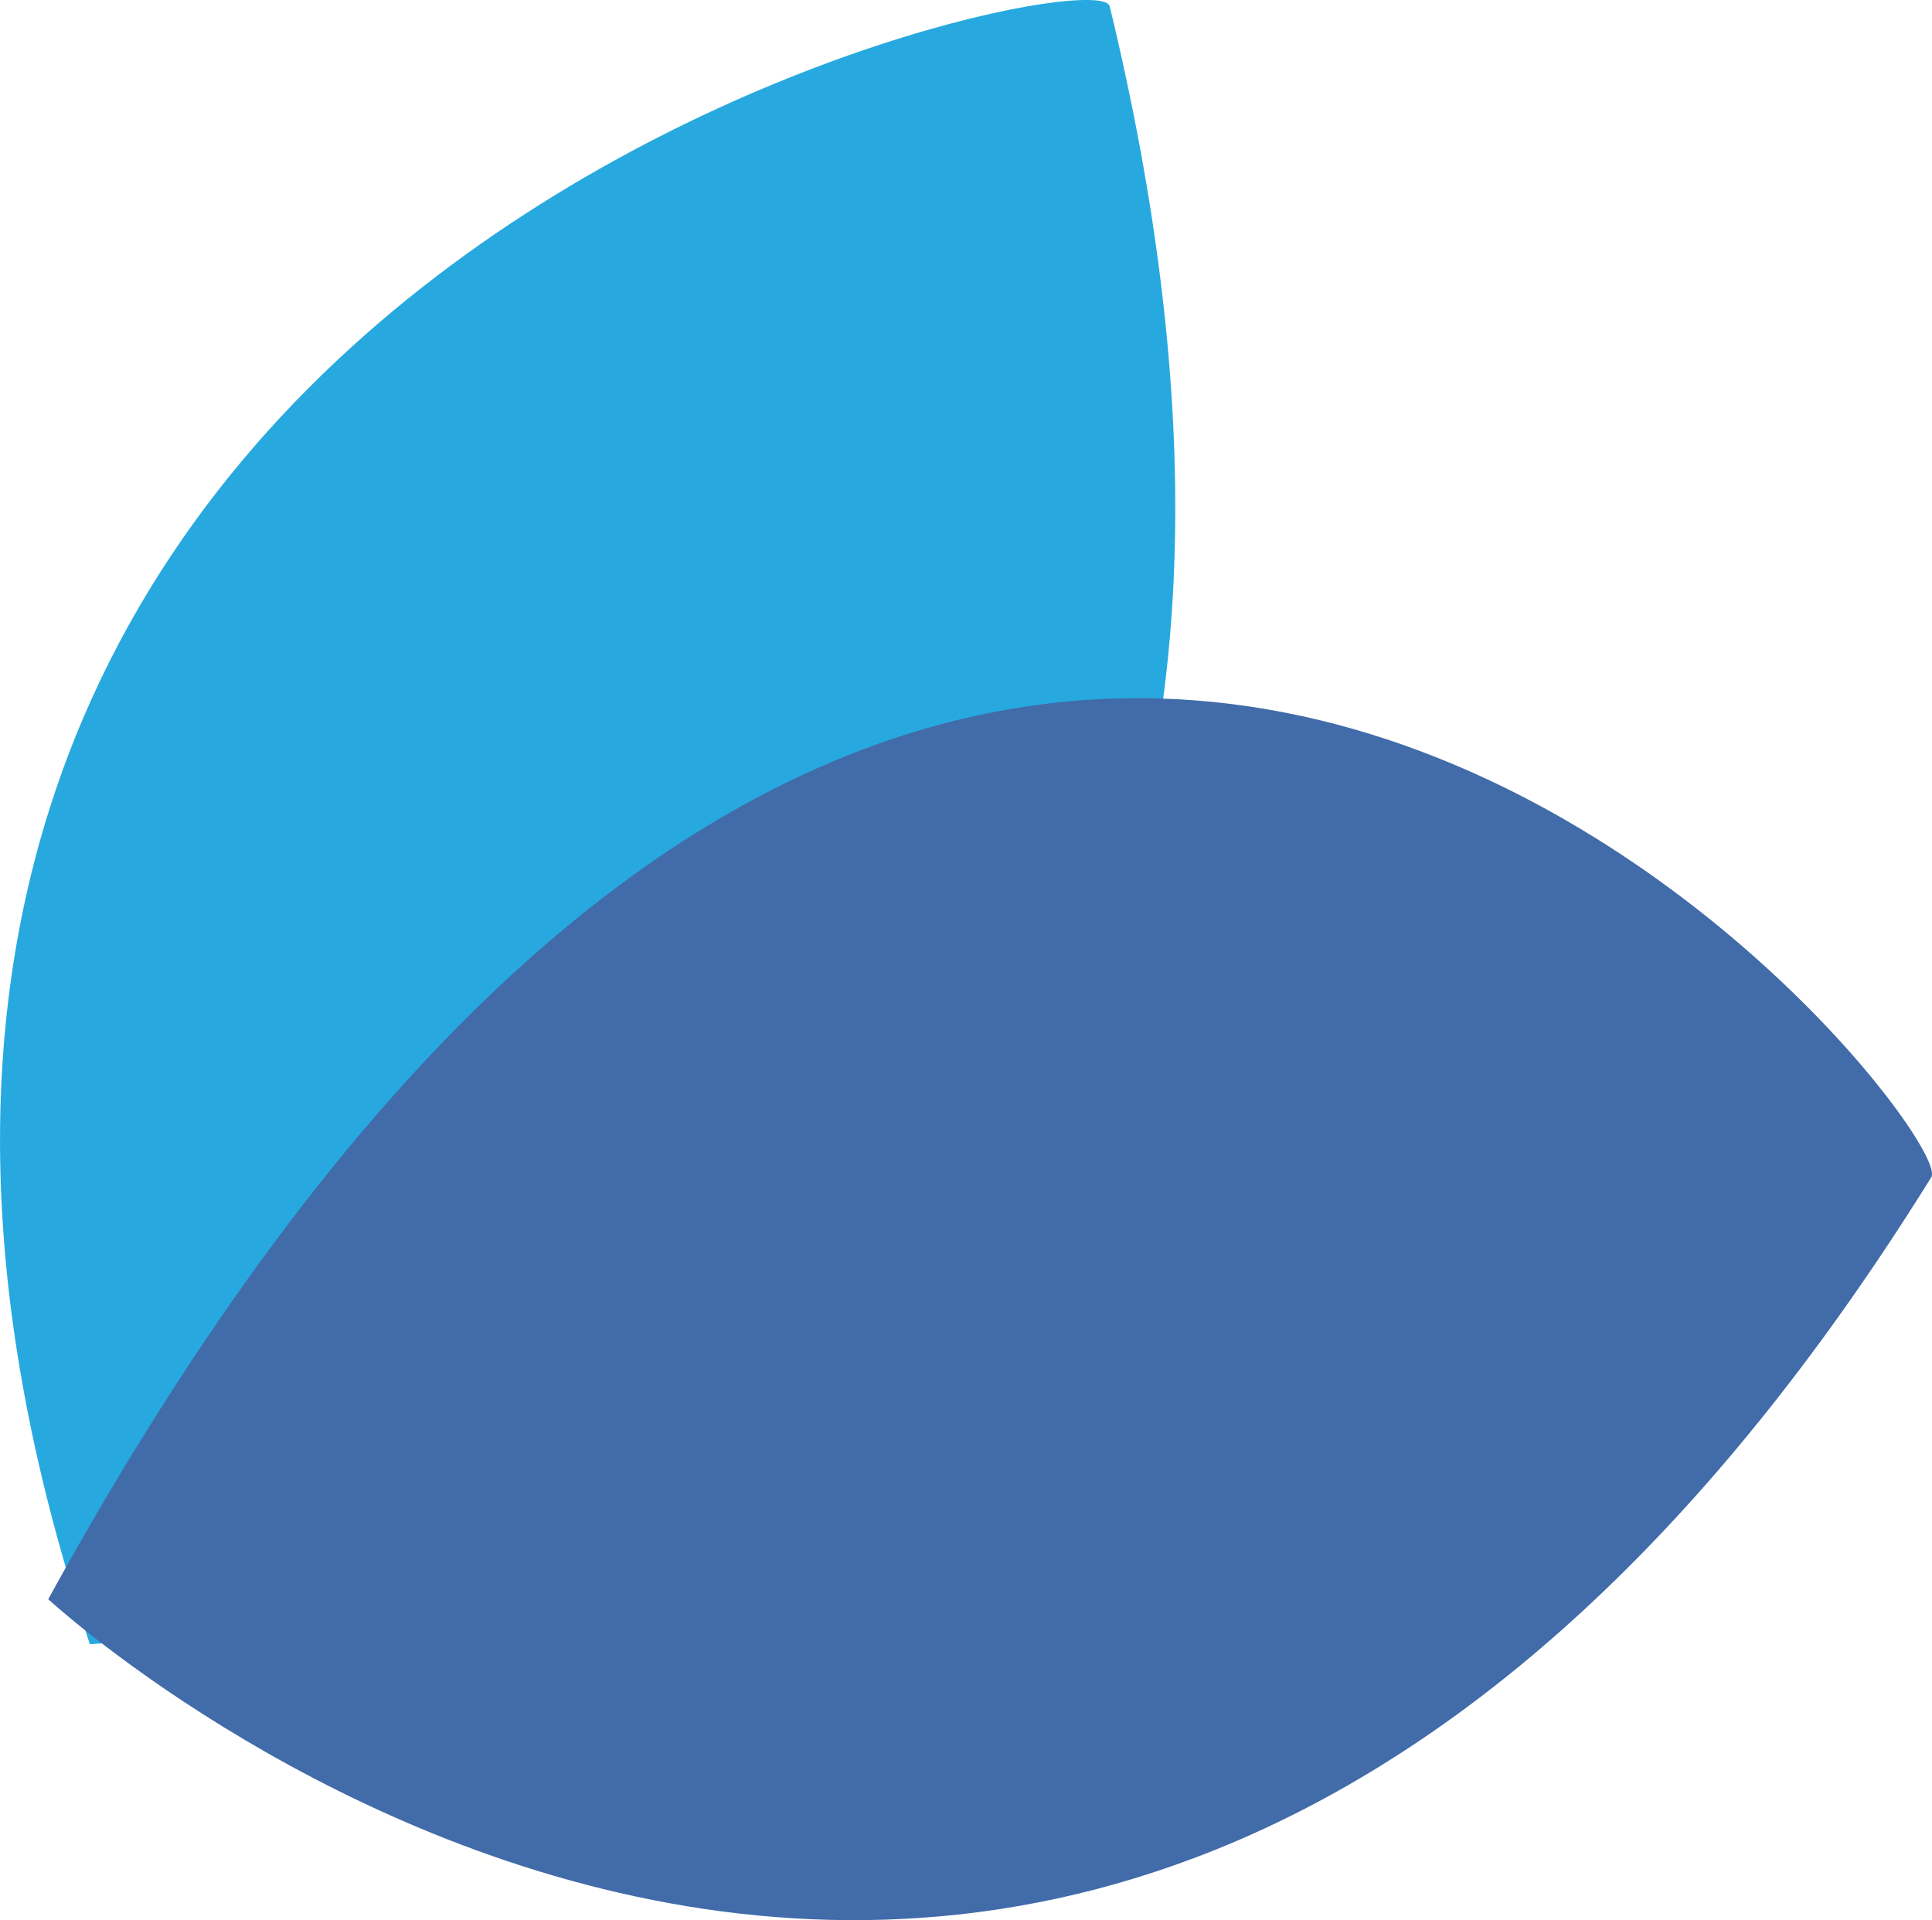
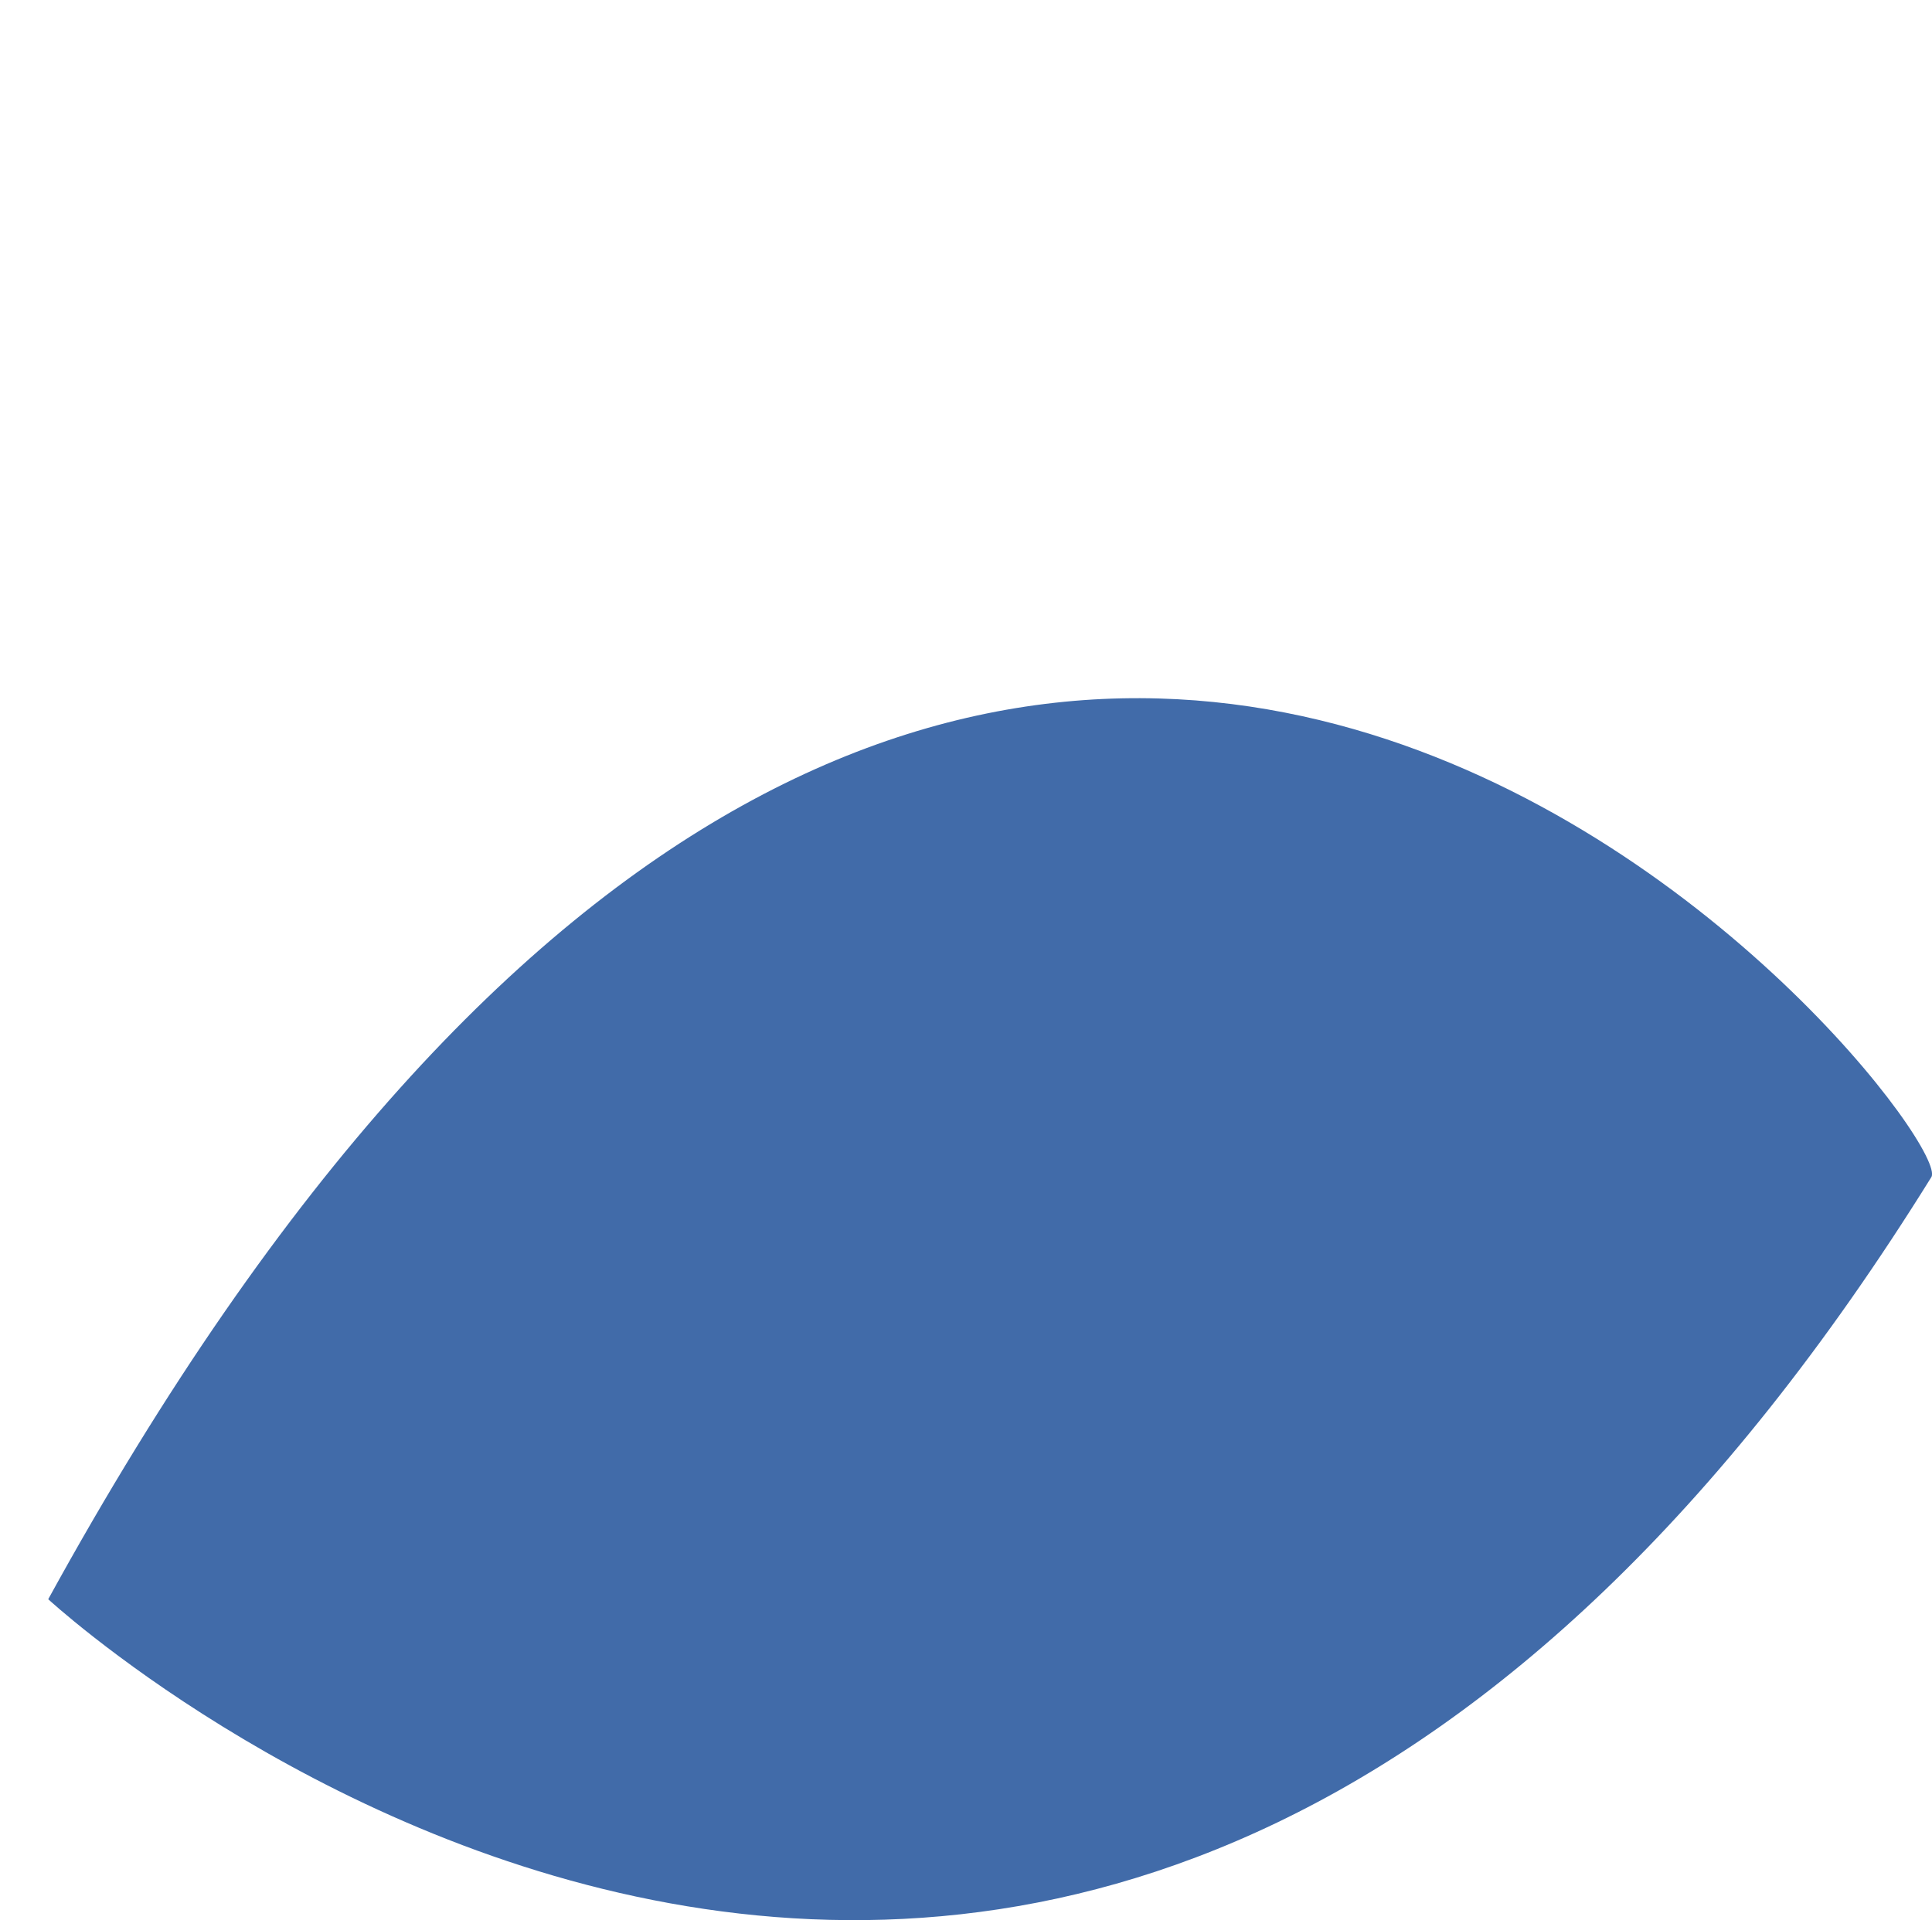
<svg xmlns="http://www.w3.org/2000/svg" id="Layer_2" data-name="Layer 2" viewBox="0 0 149.82 148.93">
  <defs>
    <style>
      .cls-1 {
        fill: #416ba9;
      }

      .cls-2 {
        fill: #27a9e0;
      }
    </style>
  </defs>
  <g id="Layer_1-2" data-name="Layer 1">
    <g>
-       <path class="cls-2" d="m86.04.47C84.99-3.89-28.84,20.77,6.97,127.53c0,0,108.61-5.17,79.08-127.06Z" />
      <path class="cls-1" d="m149.77,91.3c2.37-3.81-73.28-99.8-146.03,32.74,0,0,79.86,73.8,146.03-32.74Z" />
    </g>
  </g>
</svg>